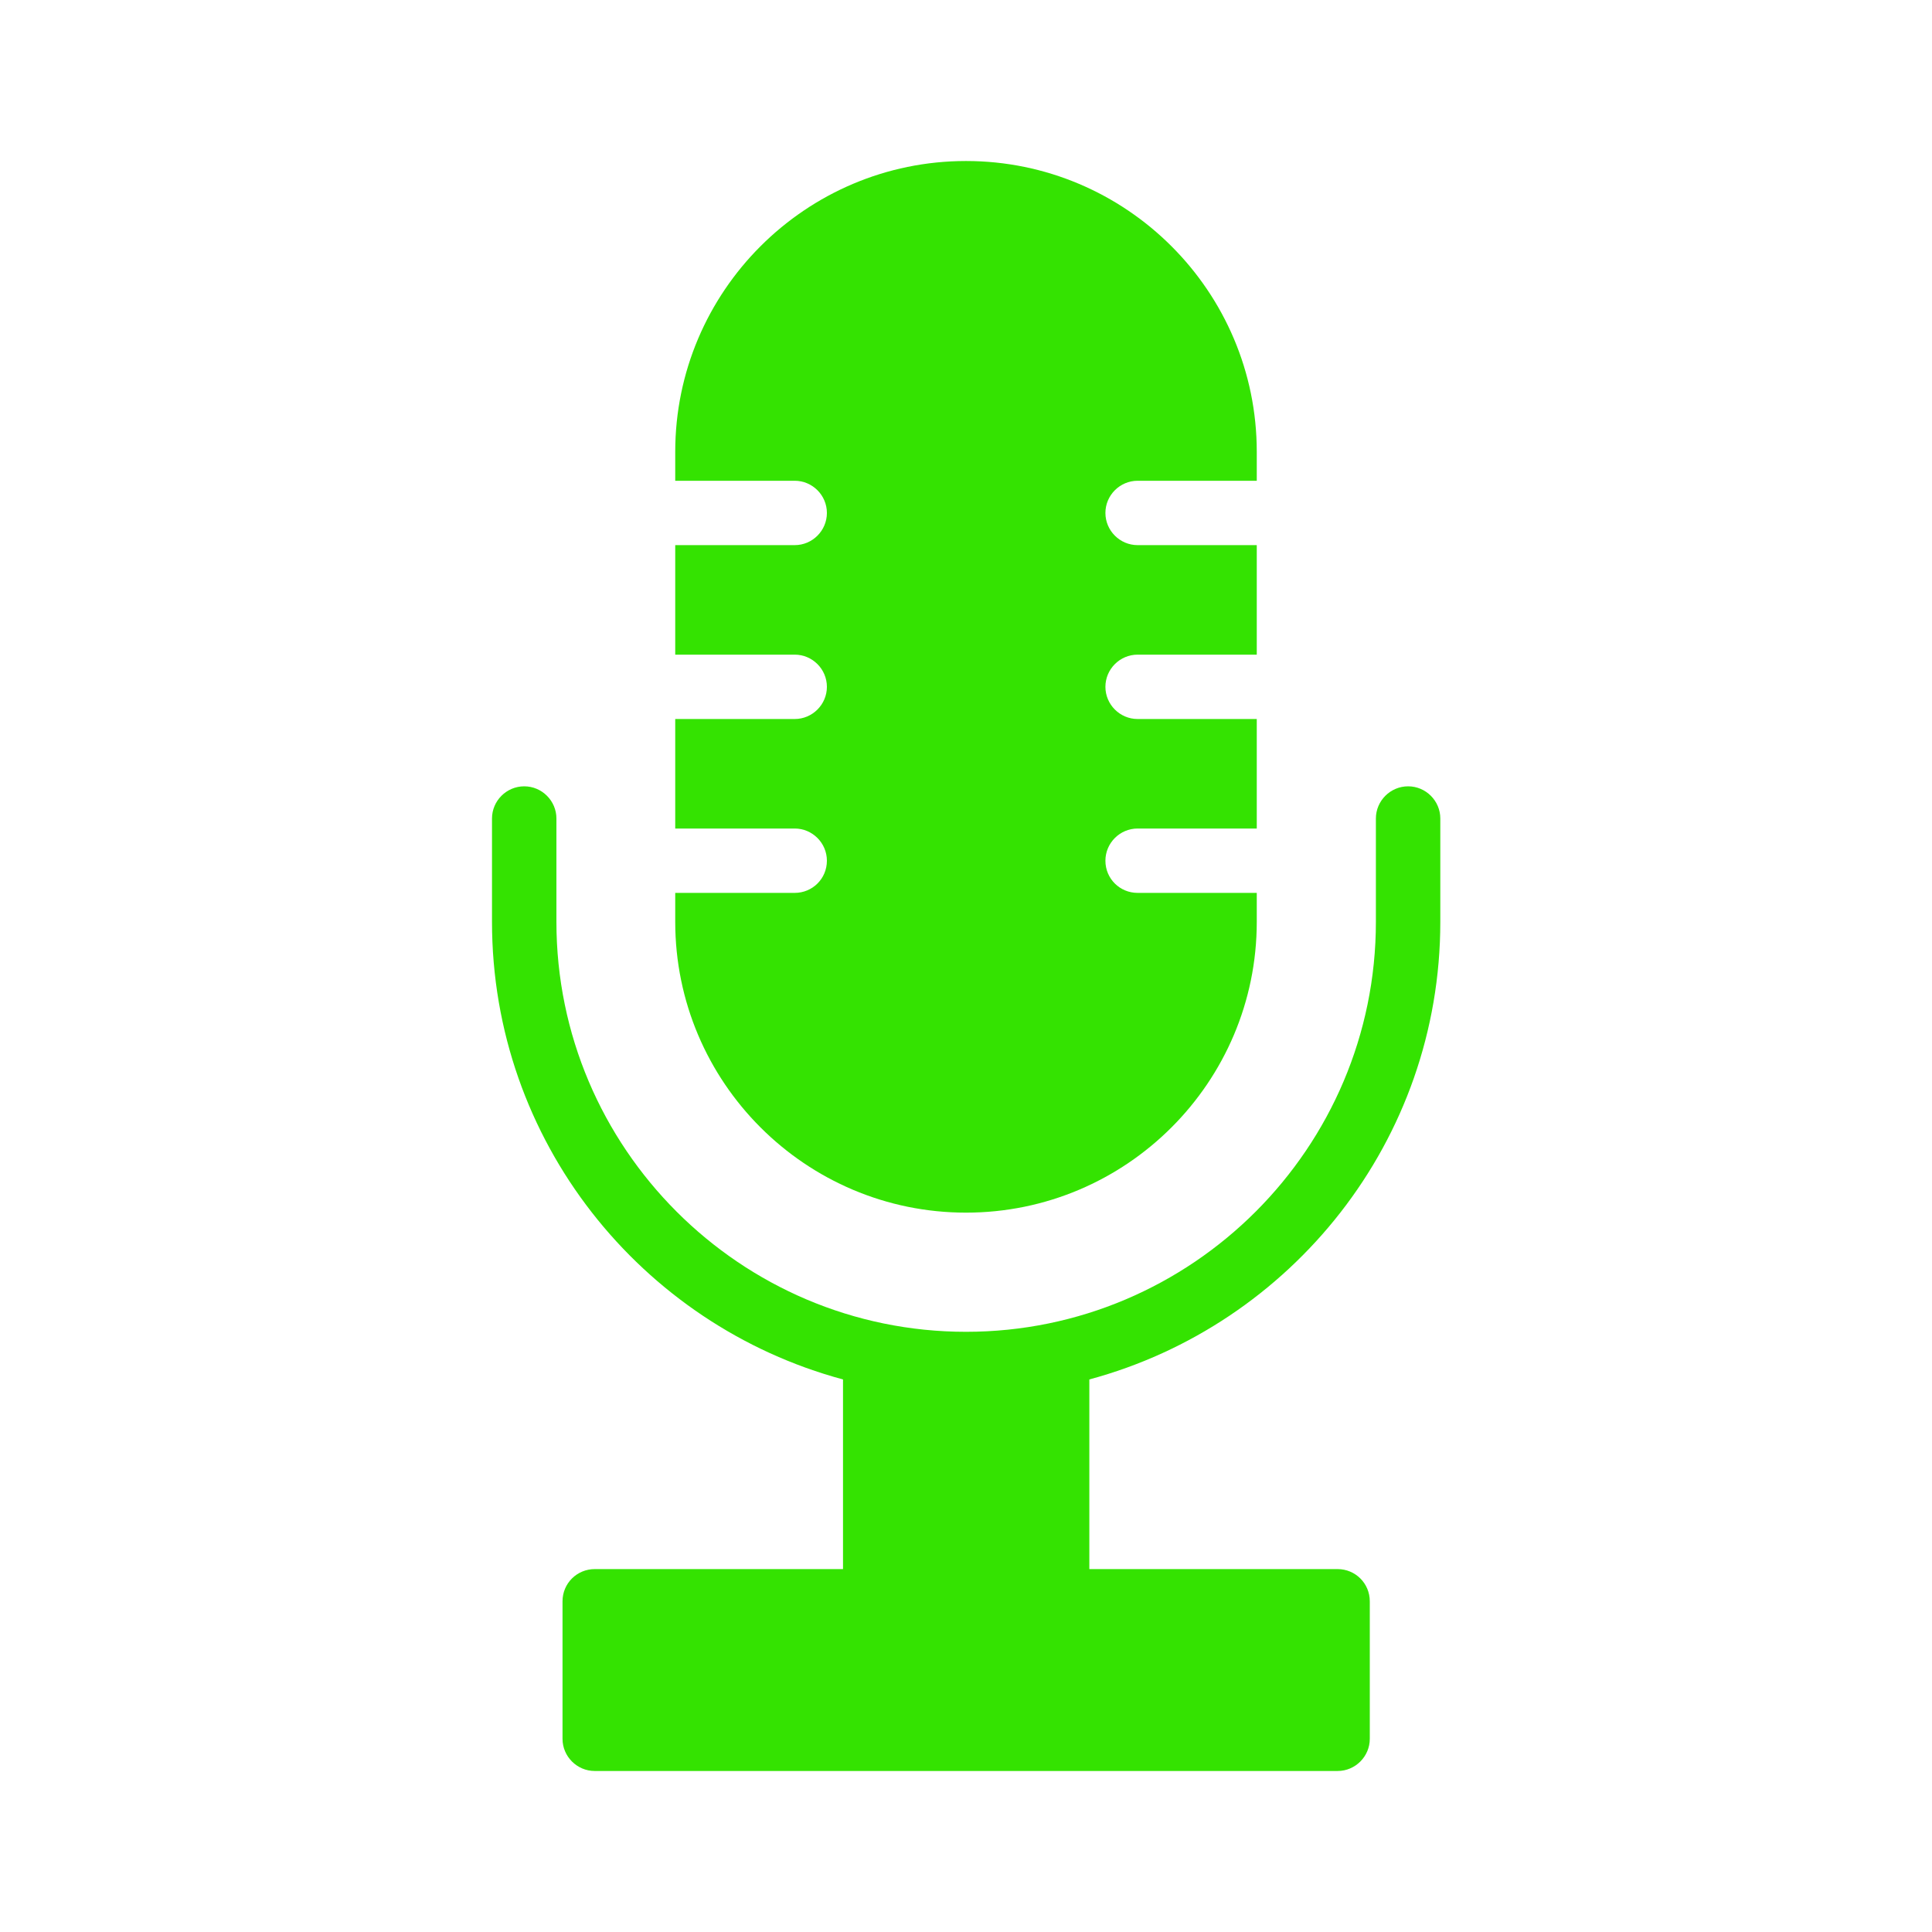
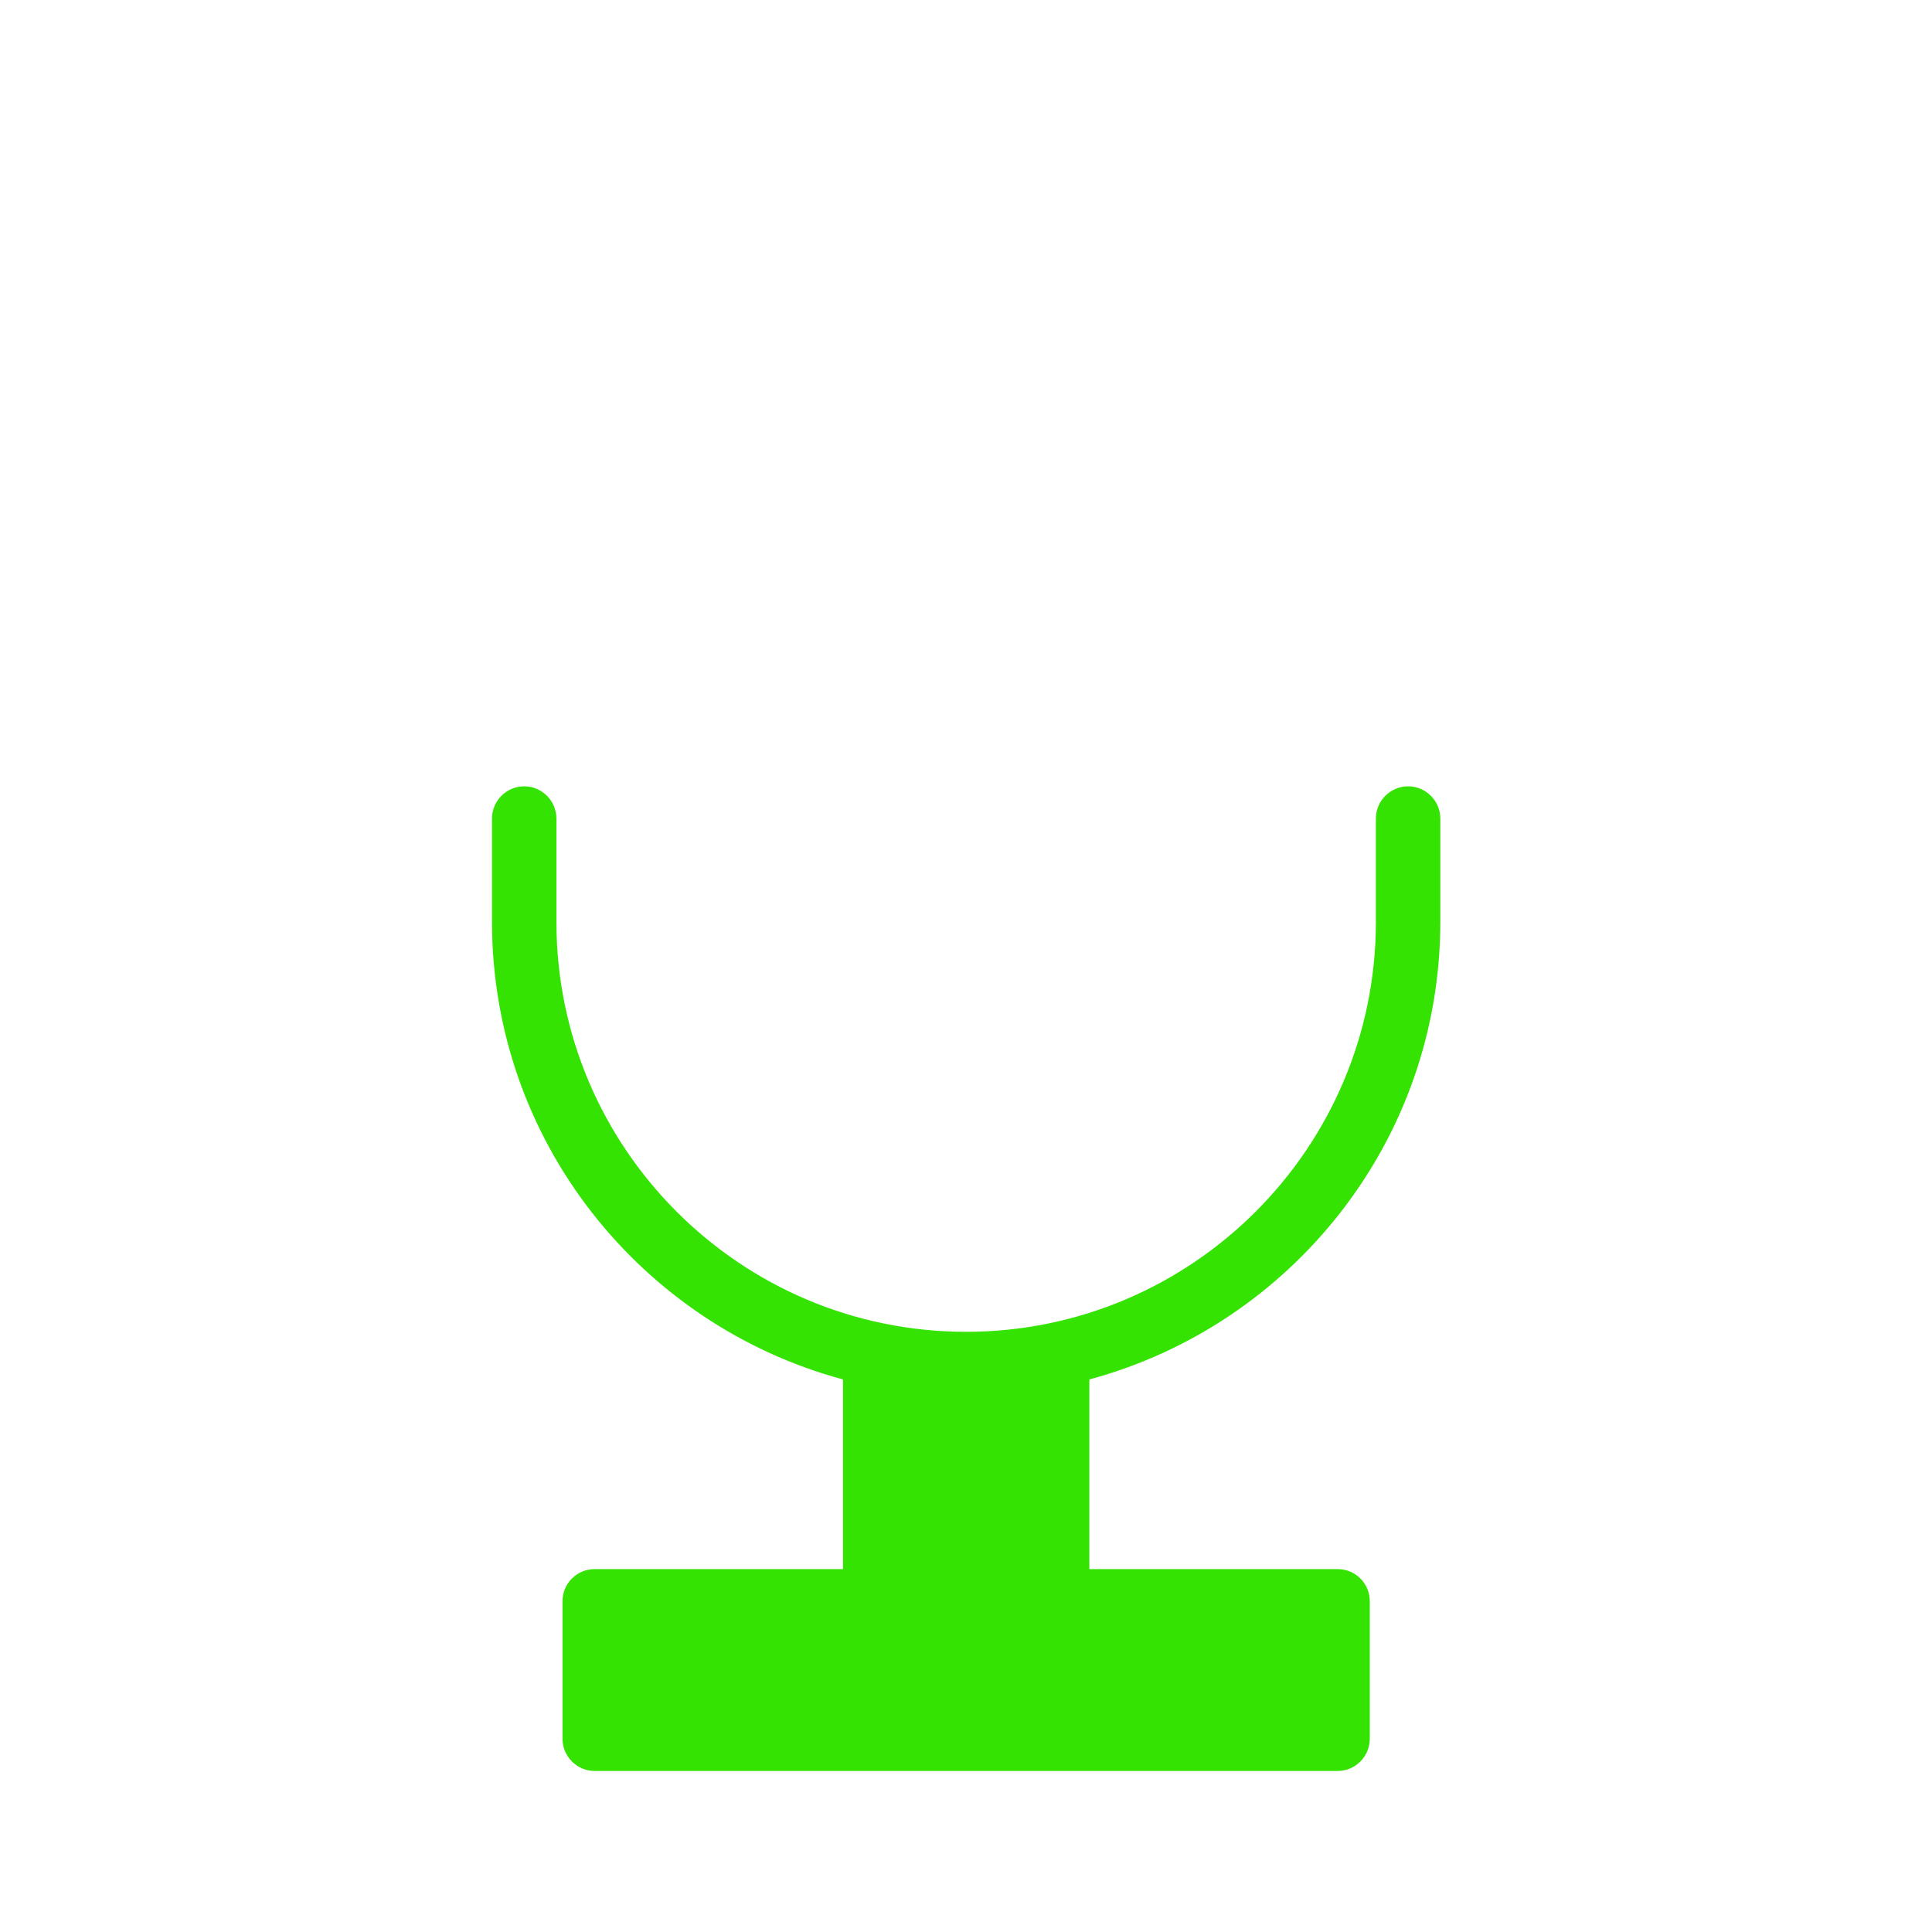
<svg xmlns="http://www.w3.org/2000/svg" width="50" height="50" viewBox="0 0 50 50" fill="none">
  <path d="M13.567 20.35C13.108 20.35 12.733 20.725 12.733 21.183V23.858C12.733 29.525 16.592 34.292 21.817 35.7V40.608H15.392C14.933 40.608 14.558 40.975 14.558 41.442V45C14.558 45.458 14.933 45.833 15.392 45.833H34.617C35.075 45.833 35.45 45.458 35.45 45V41.442C35.45 40.975 35.075 40.608 34.617 40.608H28.192V35.7C33.417 34.292 37.275 29.525 37.275 23.858V21.183C37.275 20.725 36.9 20.35 36.442 20.35C35.983 20.35 35.608 20.725 35.608 21.183V23.858C35.608 29.708 30.85 34.467 25 34.467C19.158 34.467 14.4 29.708 14.4 23.858V21.183C14.4 20.725 14.025 20.35 13.567 20.35Z" fill="#34E301" />
-   <path d="M20.567 23.108H17.475V23.858C17.475 28.008 20.85 31.383 25 31.383C29.15 31.383 32.525 28.008 32.525 23.858V23.108H29.442C28.983 23.108 28.608 22.742 28.608 22.275C28.608 21.817 28.983 21.442 29.442 21.442H32.525V18.608H29.442C28.983 18.608 28.608 18.233 28.608 17.775C28.608 17.317 28.983 16.942 29.442 16.942H32.525V14.108H29.442C28.983 14.108 28.608 13.733 28.608 13.275C28.608 12.817 28.983 12.442 29.442 12.442H32.525V11.692C32.525 7.542 29.15 4.167 25 4.167C20.85 4.167 17.475 7.542 17.475 11.692V12.442H20.567C21.025 12.442 21.4 12.817 21.4 13.275C21.4 13.733 21.025 14.108 20.567 14.108H17.475V16.942H20.567C21.025 16.942 21.4 17.317 21.4 17.775C21.4 18.233 21.025 18.608 20.567 18.608H17.475V21.442H20.567C21.025 21.442 21.4 21.817 21.4 22.275C21.4 22.742 21.025 23.108 20.567 23.108Z" fill="#34E301" />
</svg>